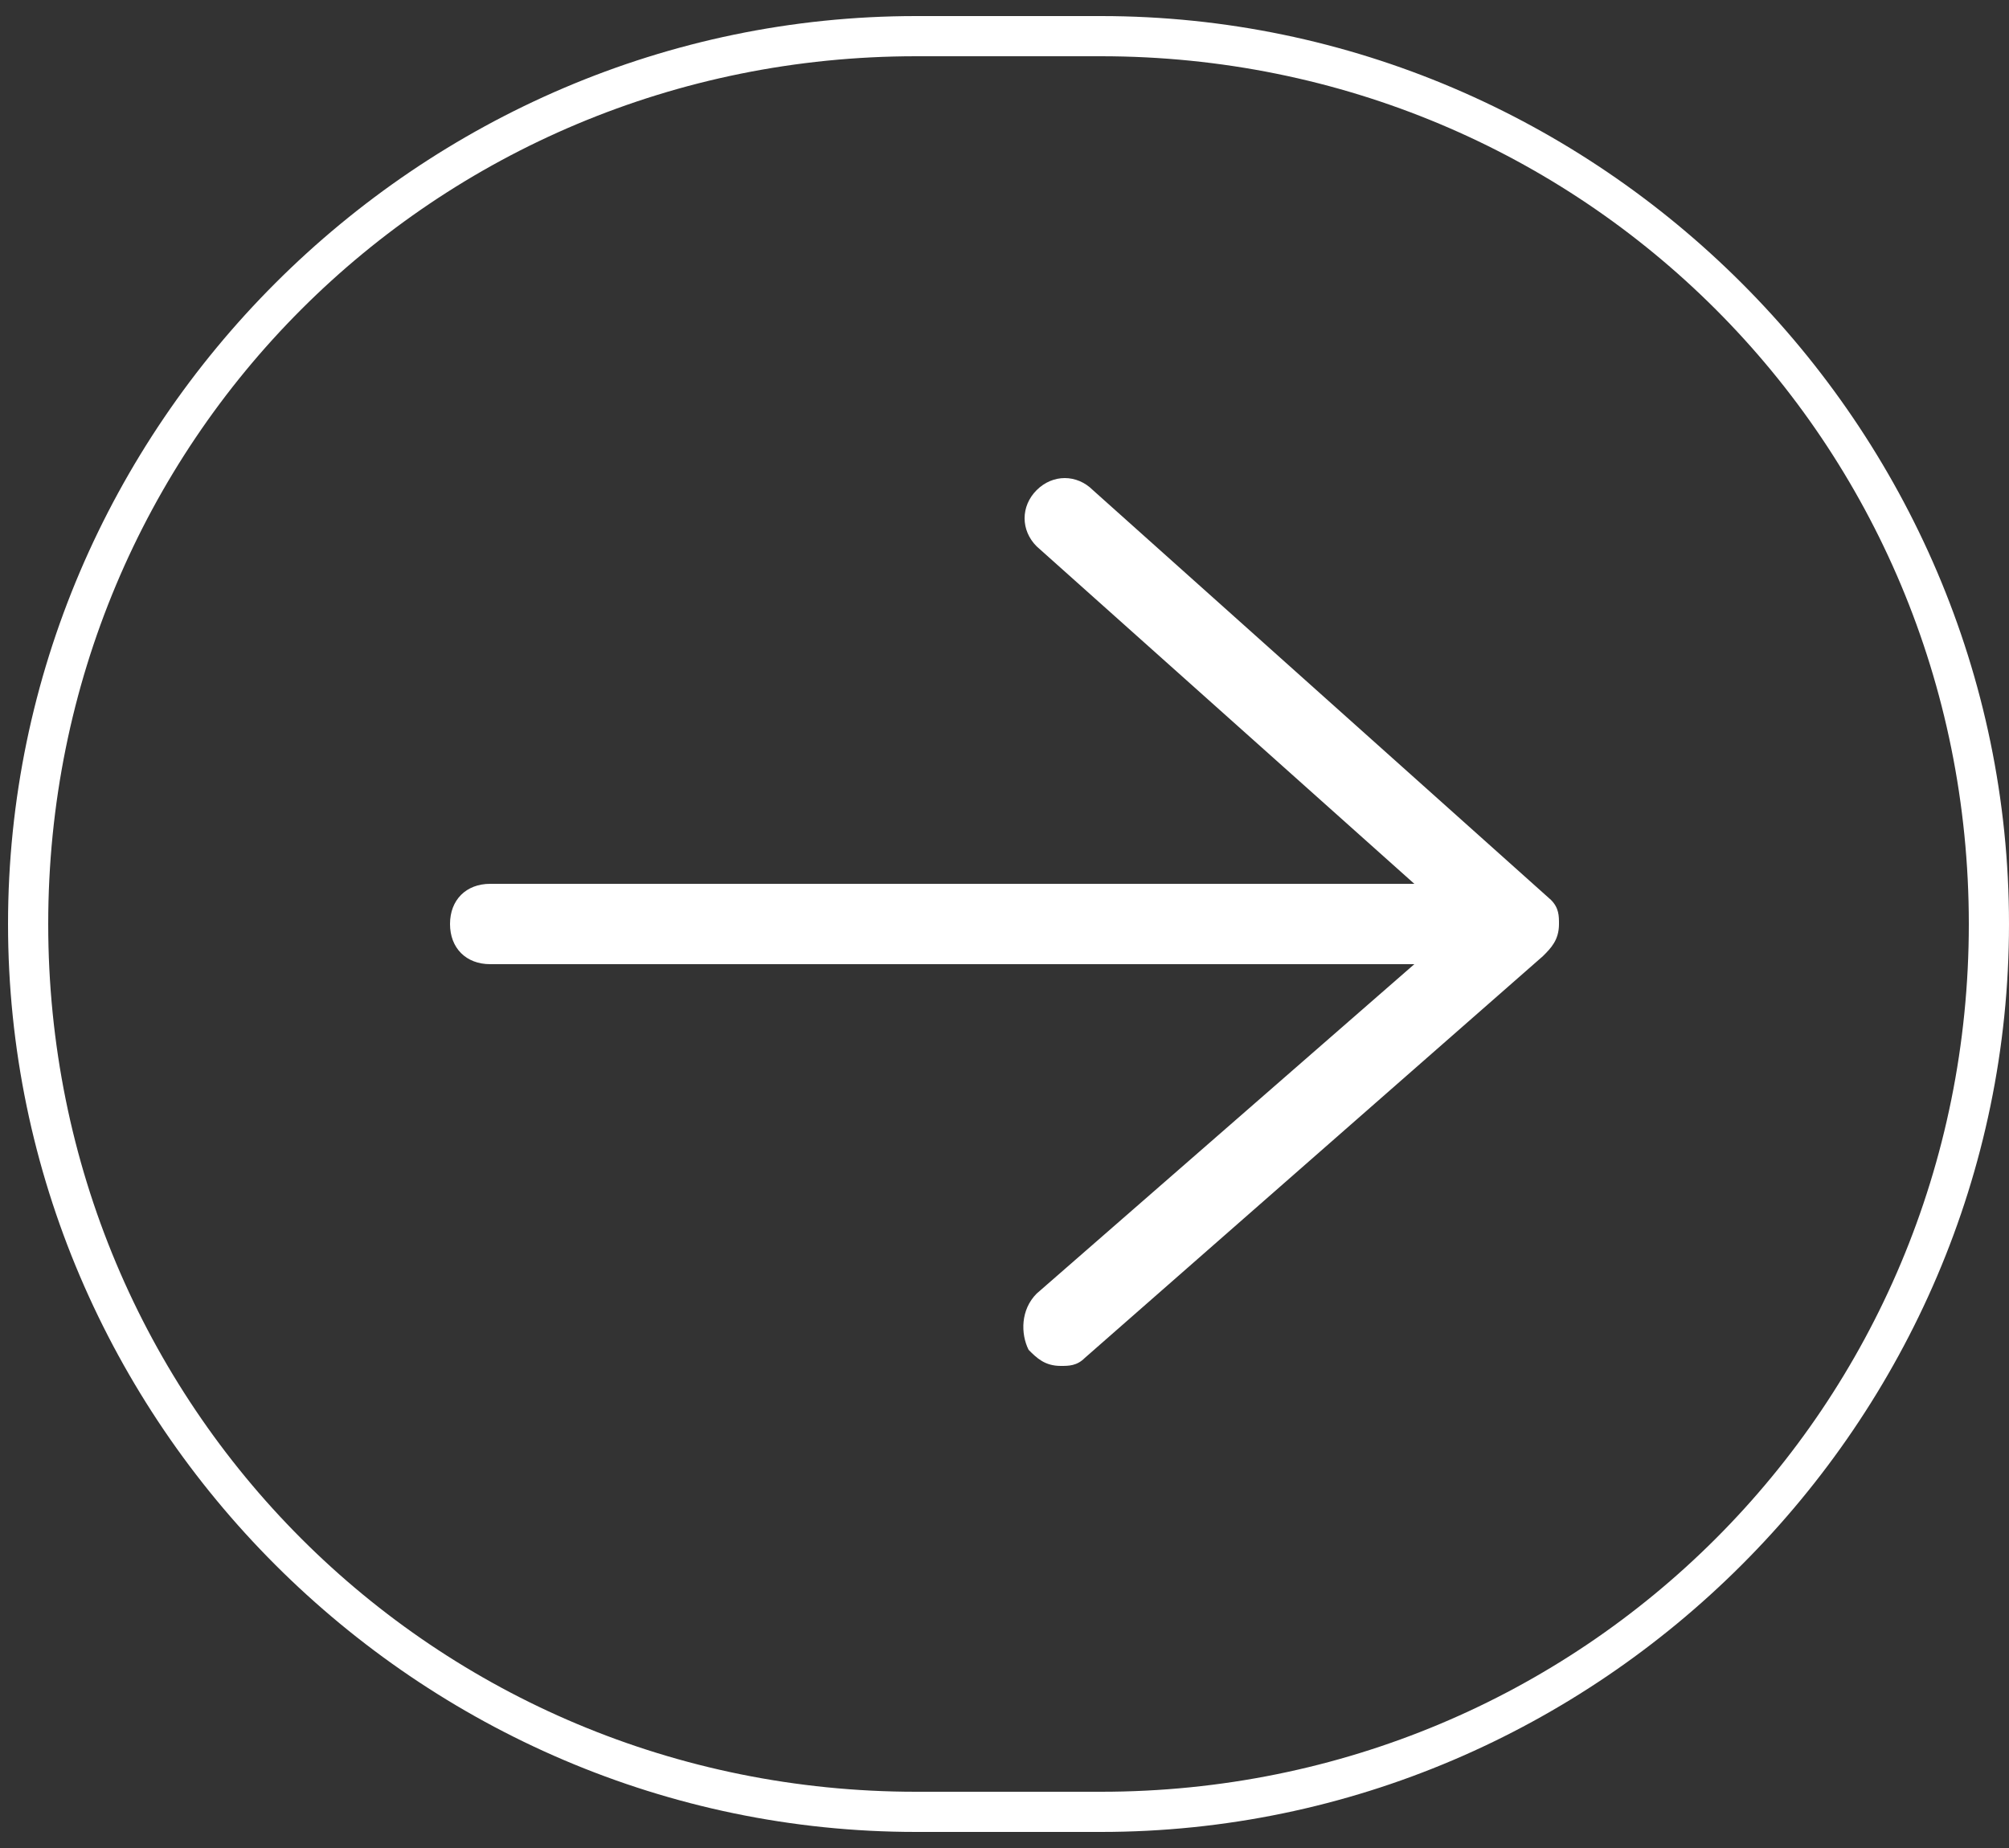
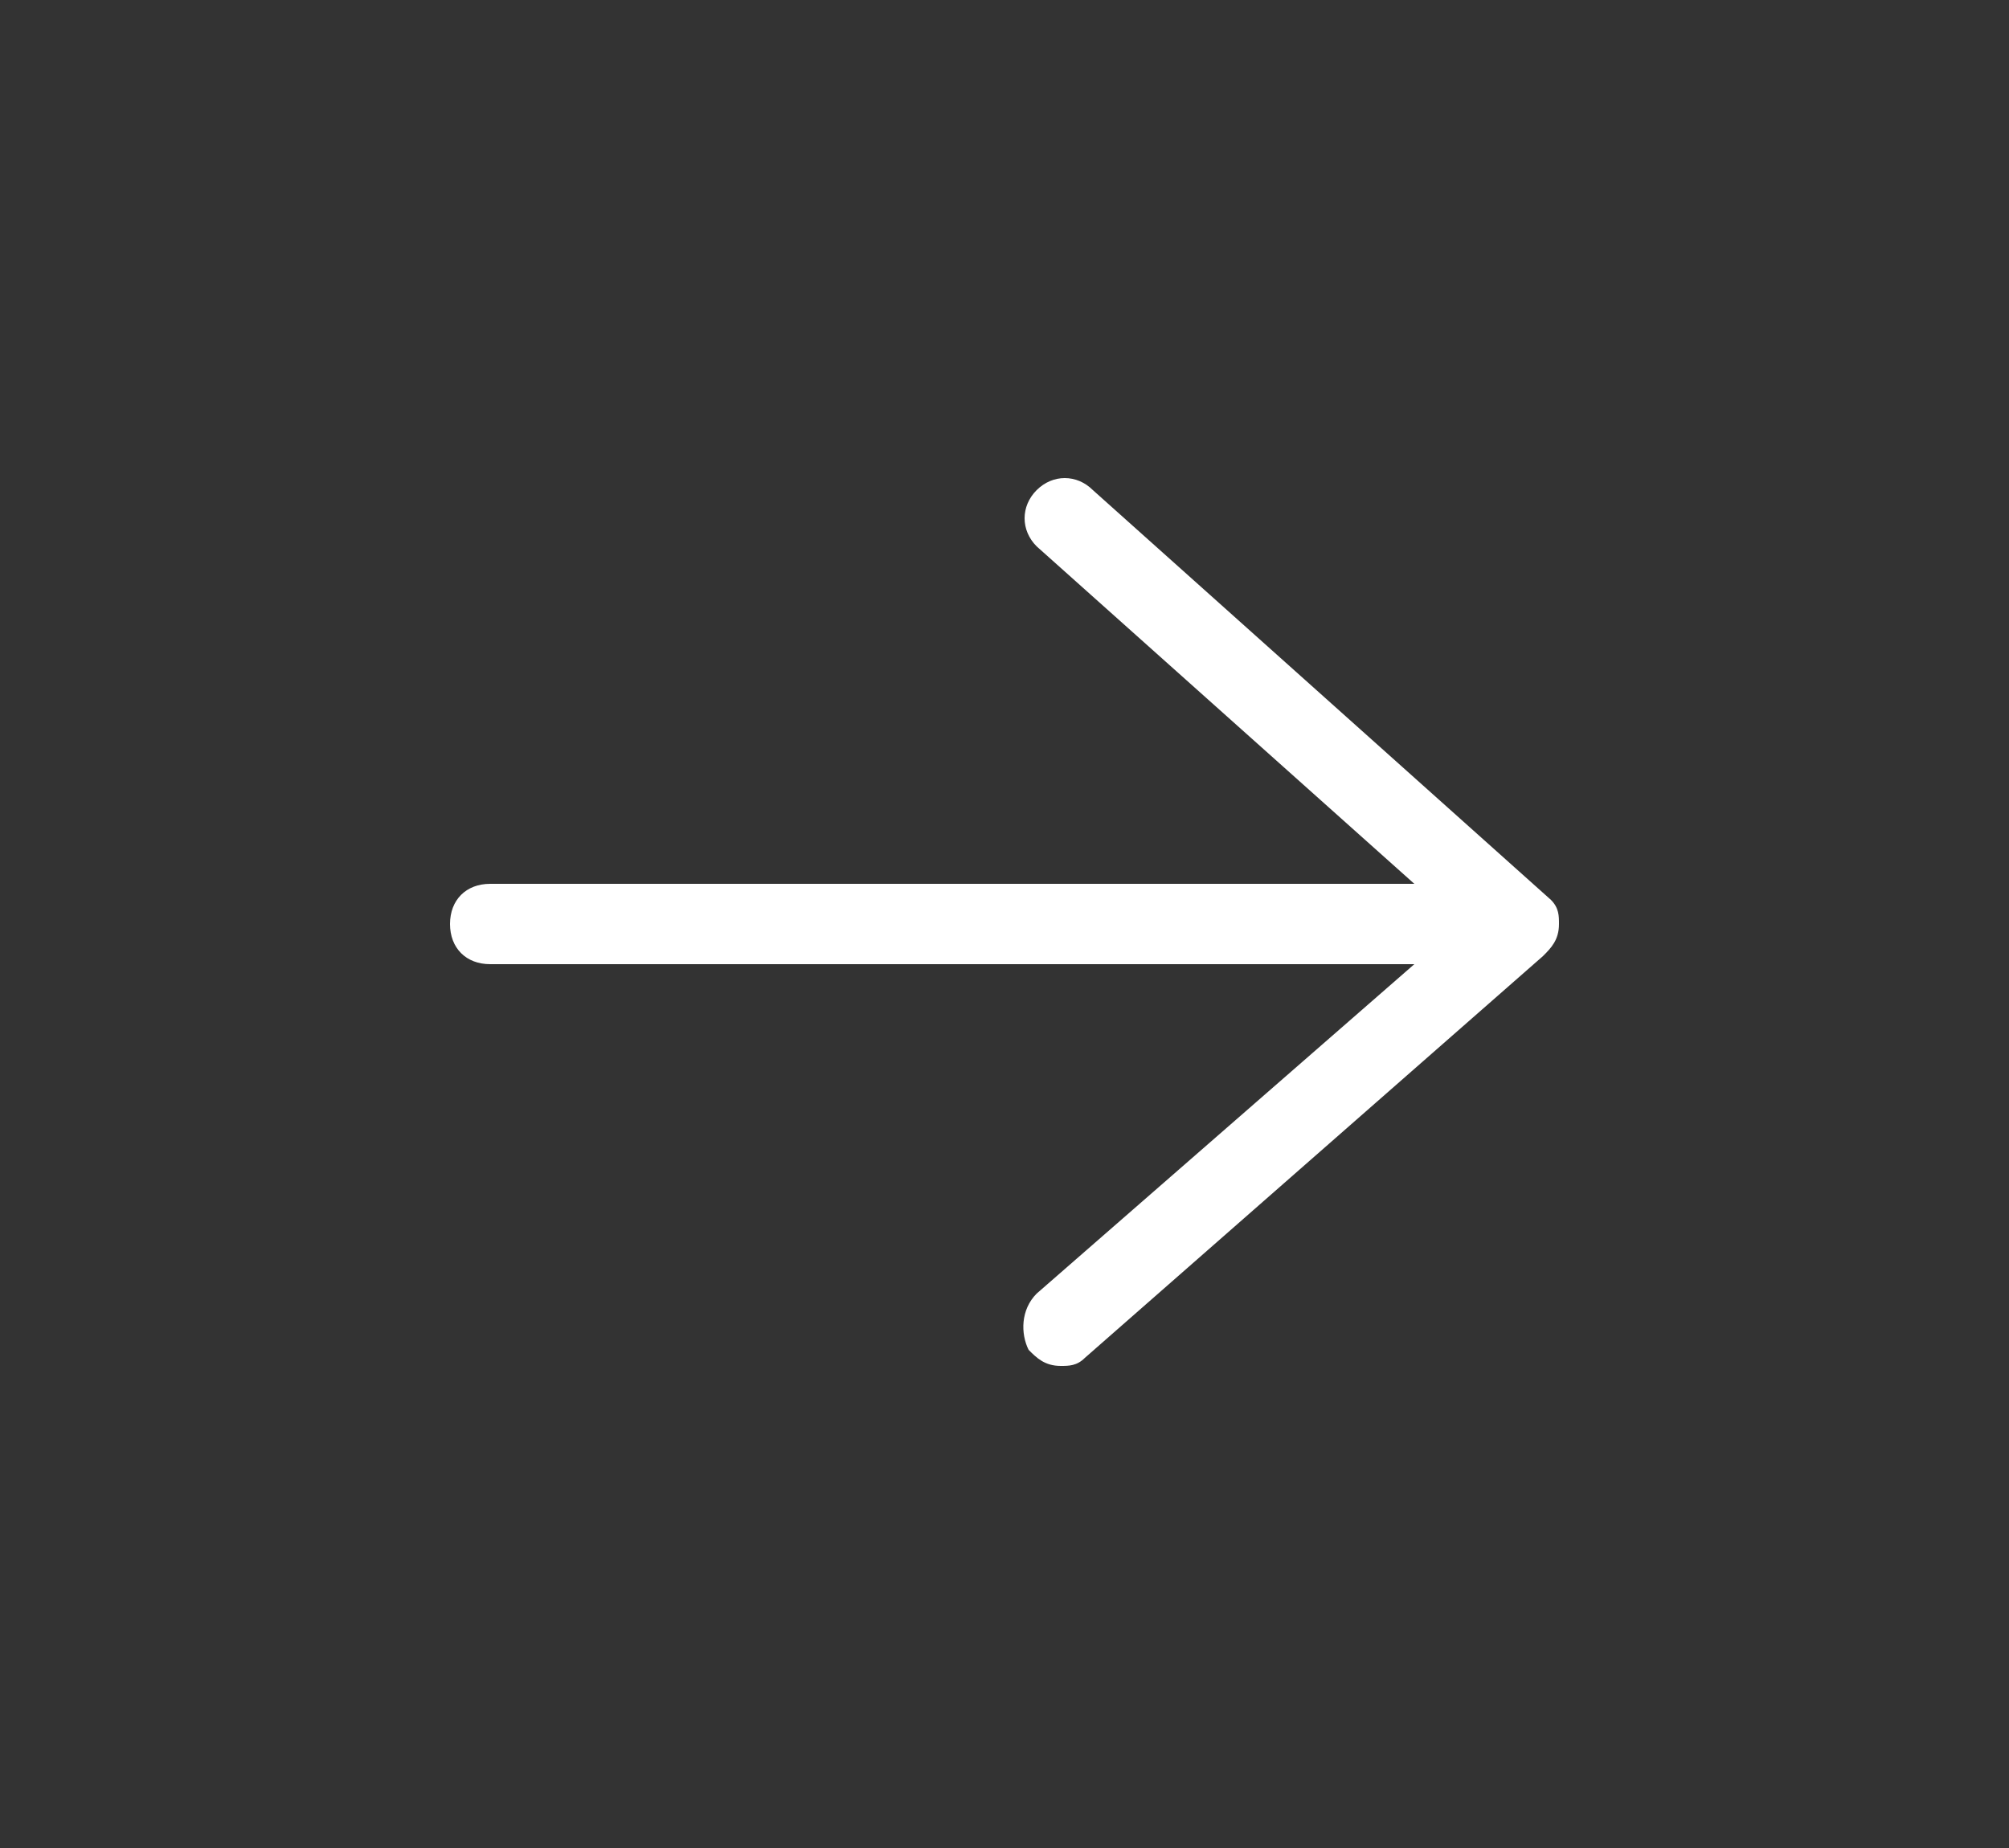
<svg xmlns="http://www.w3.org/2000/svg" version="1.1" id="Слой_1" x="0px" y="0px" viewBox="0 0 25 23" style="enable-background:new 0 0 25 23;" xml:space="preserve">
  <rect x="0" y="0" width="25" height="23" fill="#333333" stroke="none" />
  <style type="text/css"> .st0{fill:#FFFFFF;} </style>
  <path class="st0" d="M19.3,11.2l-5.7-5.1c-0.2-0.2-0.5-0.2-0.7,0c-0.2,0.2-0.2,0.5,0,0.7c0,0,0,0,0,0l4.7,4.2H6.1 c-0.3,0-0.5,0.2-0.5,0.5S5.8,12,6.1,12h11.5l-4.7,4.1c-0.2,0.2-0.2,0.5-0.1,0.7c0,0,0,0,0,0c0.1,0.1,0.2,0.2,0.4,0.2 c0.1,0,0.2,0,0.3-0.1l5.7-5c0.1-0.1,0.2-0.2,0.2-0.4C19.4,11.4,19.4,11.3,19.3,11.2z" />
-   <path class="st0" d="M13.7,22.8h-2.3c-6.2,0-11.3-5.1-11.3-11.3c0-6.2,5.1-11.3,11.3-11.3h2.3C19.9,0.2,25,5.3,25,11.5 S19.9,22.8,13.7,22.8z M11.4,0.7c-6,0-10.8,4.8-10.8,10.8s4.8,10.8,10.8,10.8h2.3c6,0,10.8-4.8,10.8-10.8S19.7,0.7,13.7,0.7H11.4z" />
</svg>